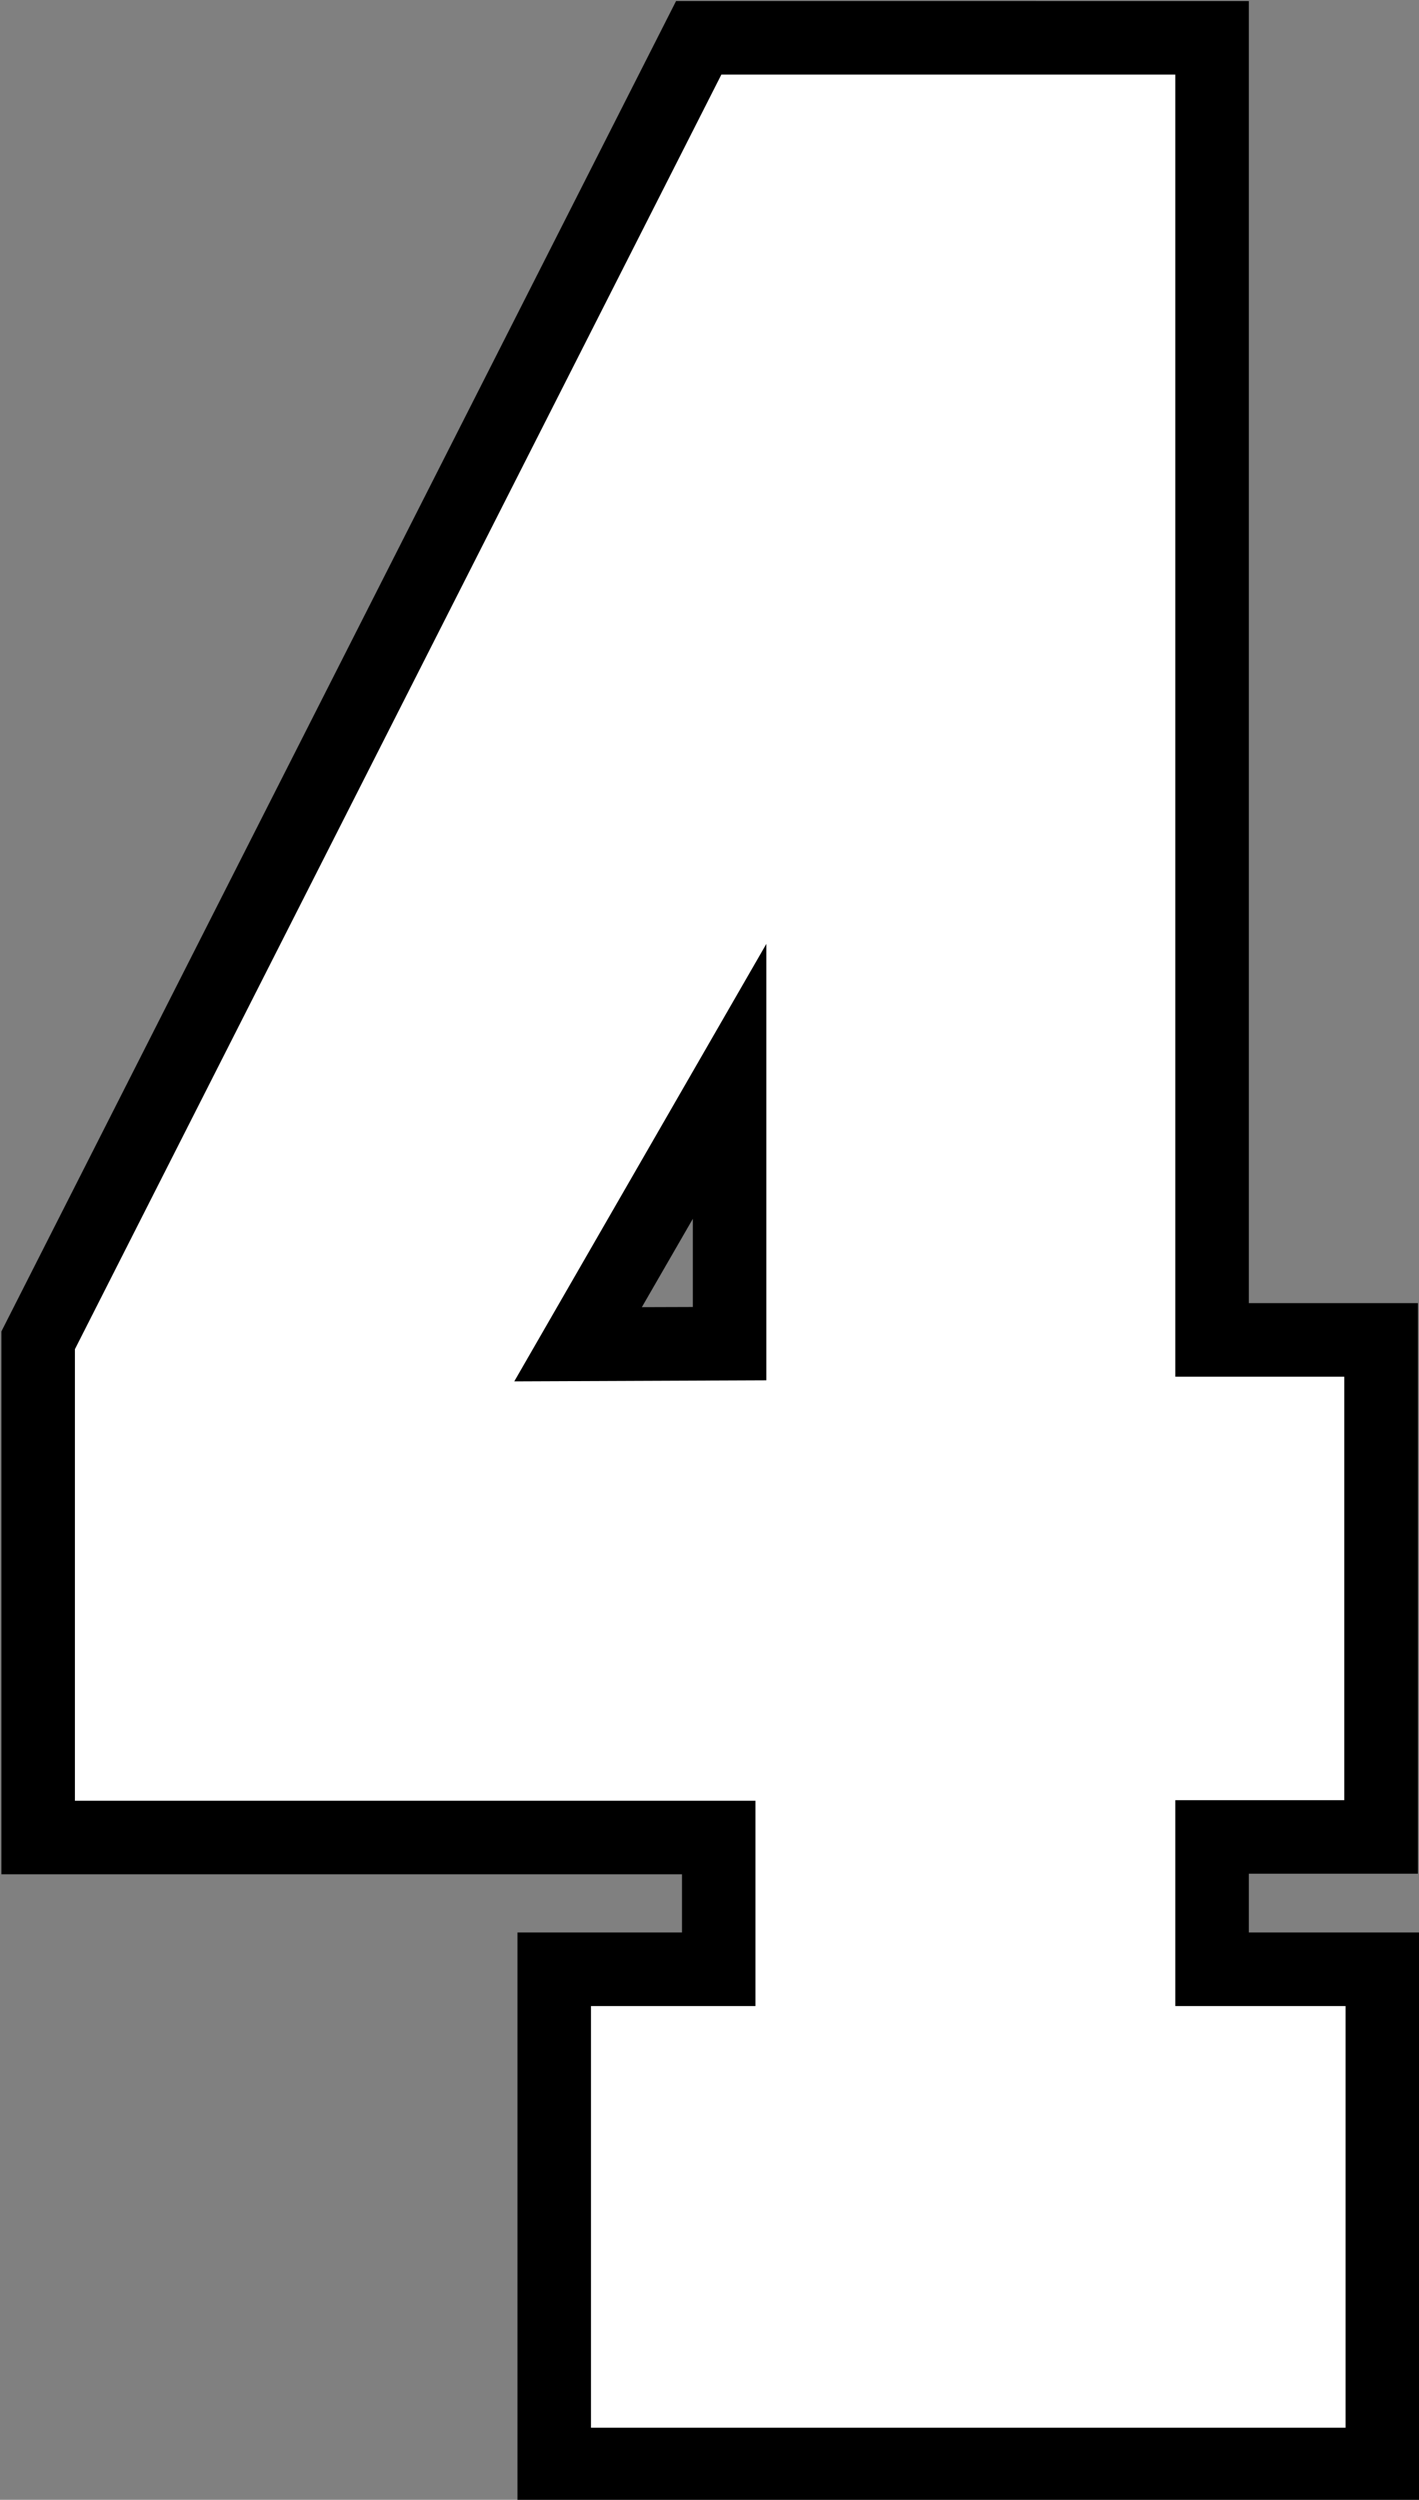
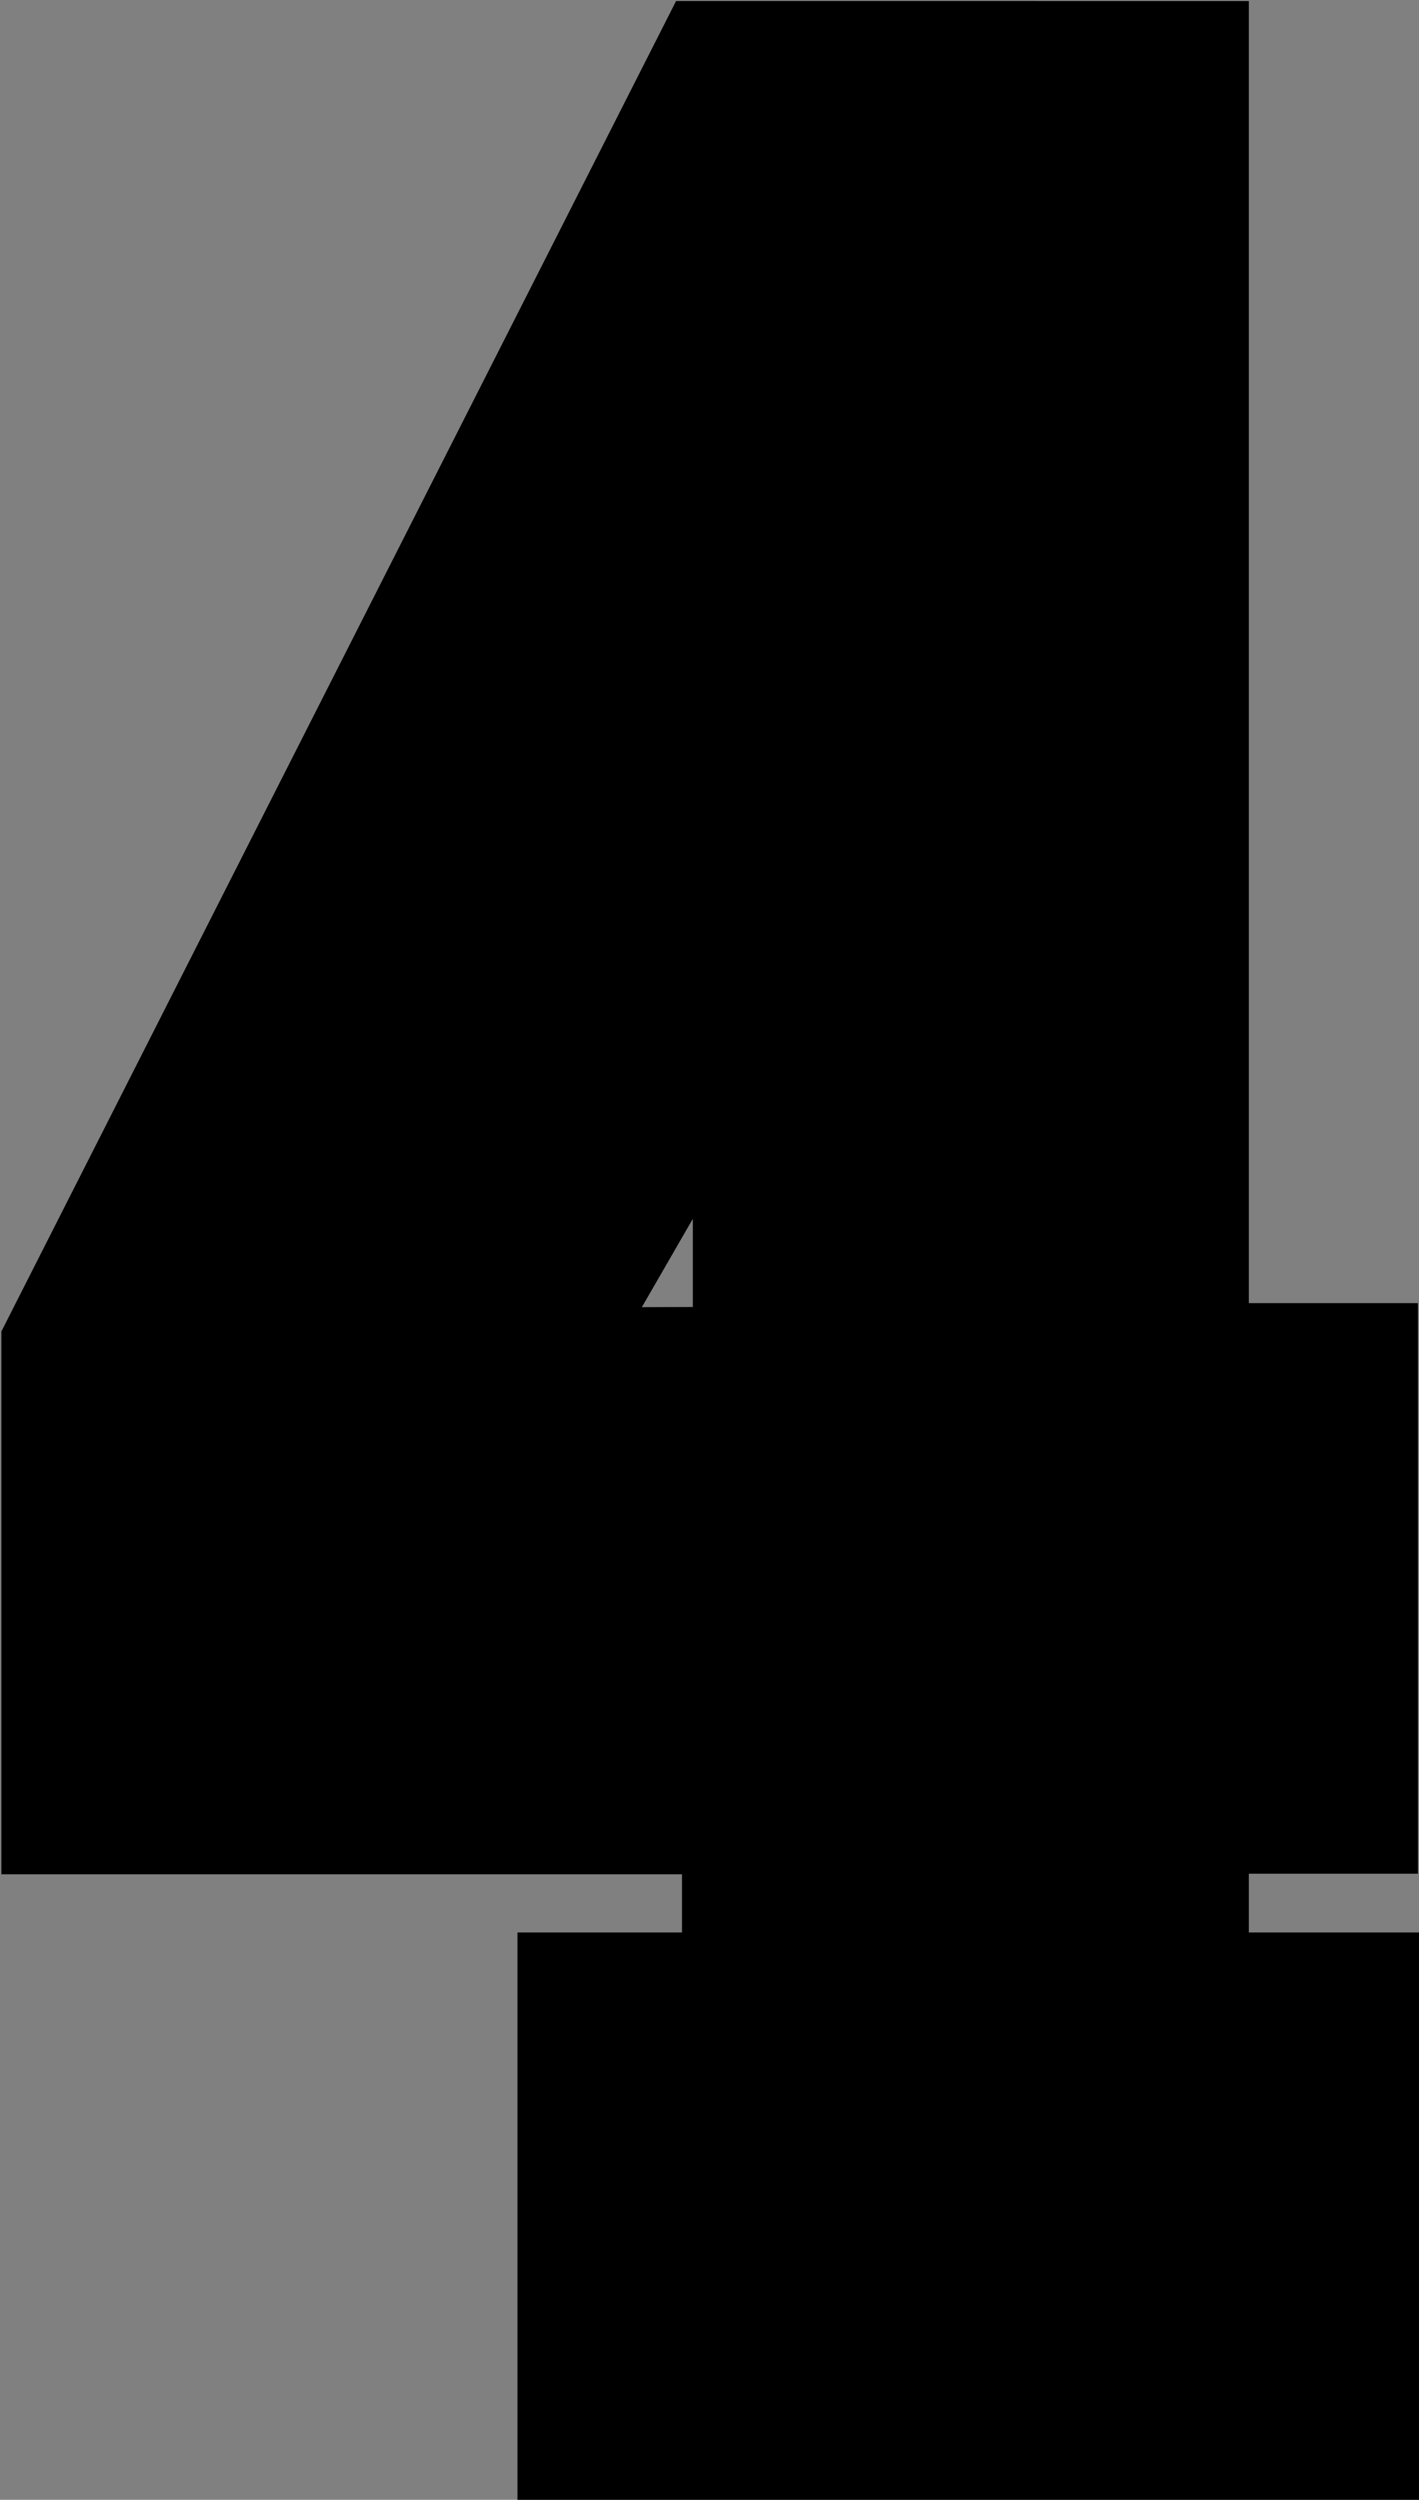
<svg xmlns="http://www.w3.org/2000/svg" xmlns:ns1="http://www.inkscape.org/namespaces/inkscape" xmlns:ns2="http://sodipodi.sourceforge.net/DTD/sodipodi-0.dtd" width="25.547mm" height="45mm" viewBox="0 0 25.547 45" version="1.1" id="svg1" ns1:version="1.3.2 (091e20e, 2023-11-25)" ns2:docname="4.svg" xml:space="preserve">
  <rect x="0" y="0" width="25.547" height="45" fill="#808080" stroke="none" />
  <ns2:namedview id="namedview1" pagecolor="#ffffff" bordercolor="#000000" borderopacity="0.25" ns1:showpageshadow="2" ns1:pageopacity="0.0" ns1:pagecheckerboard="0" ns1:deskcolor="#d1d1d1" ns1:document-units="mm" ns1:zoom="1.4142135" ns1:cx="-44.547729" ns1:cy="136.82517" ns1:window-width="1808" ns1:window-height="1212" ns1:window-x="2240" ns1:window-y="25" ns1:window-maximized="0" ns1:current-layer="layer6" />
  <defs id="defs1" />
  <g ns1:groupmode="layer" id="layer6" ns1:label="4" style="display:inline" transform="translate(-79.243,-115.424)">
    <g id="g1" transform="matrix(1.012,0,0,1.012,-0.926,-1.367)">
      <path id="rect10" style="fill:#000000;fill-opacity:1;stroke:#ffffff;stroke-width:0" d="M 91.246,115.424 79.243,139.09 v 9.656 h 12.108 v 1.035 h -2.927 v 10.118 h 16.042 v -10.118 h -3.031 v -1.045 h 3.008 v -10.15 h -3.008 v -23.161 z m 0.298,21.662 v 1.569 l -0.907,0.003 z" ns1:label="Outline" />
-       <path id="path19" style="fill:#ffffff;fill-opacity:1;stroke:#000000;stroke-width:0.5;stroke-dasharray:none;stroke-opacity:1" ns1:label="Fill" d="m 80.301,139.348 c 0,2.78 0,5.56 0,8.34 4.036,0 8.072,0 12.107,0 0,1.051 0,2.102 0,3.152 -0.975,0 -1.951,0 -2.926,0 0,2.667 0,5.333 0,8 4.641,0 9.283,0 13.924,0 0,-2.667 0,-5.333 0,-8 -1.01,0 -2.02,0 -3.029,0 0,-1.054 0,-2.108 0,-3.162 1.002,0 2.004,0 3.006,0 0,-2.678 0,-5.355 0,-8.033 -1.002,0 -2.004,0 -3.006,0 0,-7.721 0,-15.441 0,-23.162 -2.826,0 -5.652,0 -8.479,0 -3.866,7.622 -7.732,15.243 -11.598,22.865 z m 12.301,-4.24 c 10e-7,1.534 0,3.068 0,4.602 -1.267,0.005 -2.534,0.01 -3.801,0.016 1.267,-2.199 2.534,-4.397 3.801,-6.596 0,0.659 0,1.319 0,1.979 z" />
    </g>
  </g>
</svg>